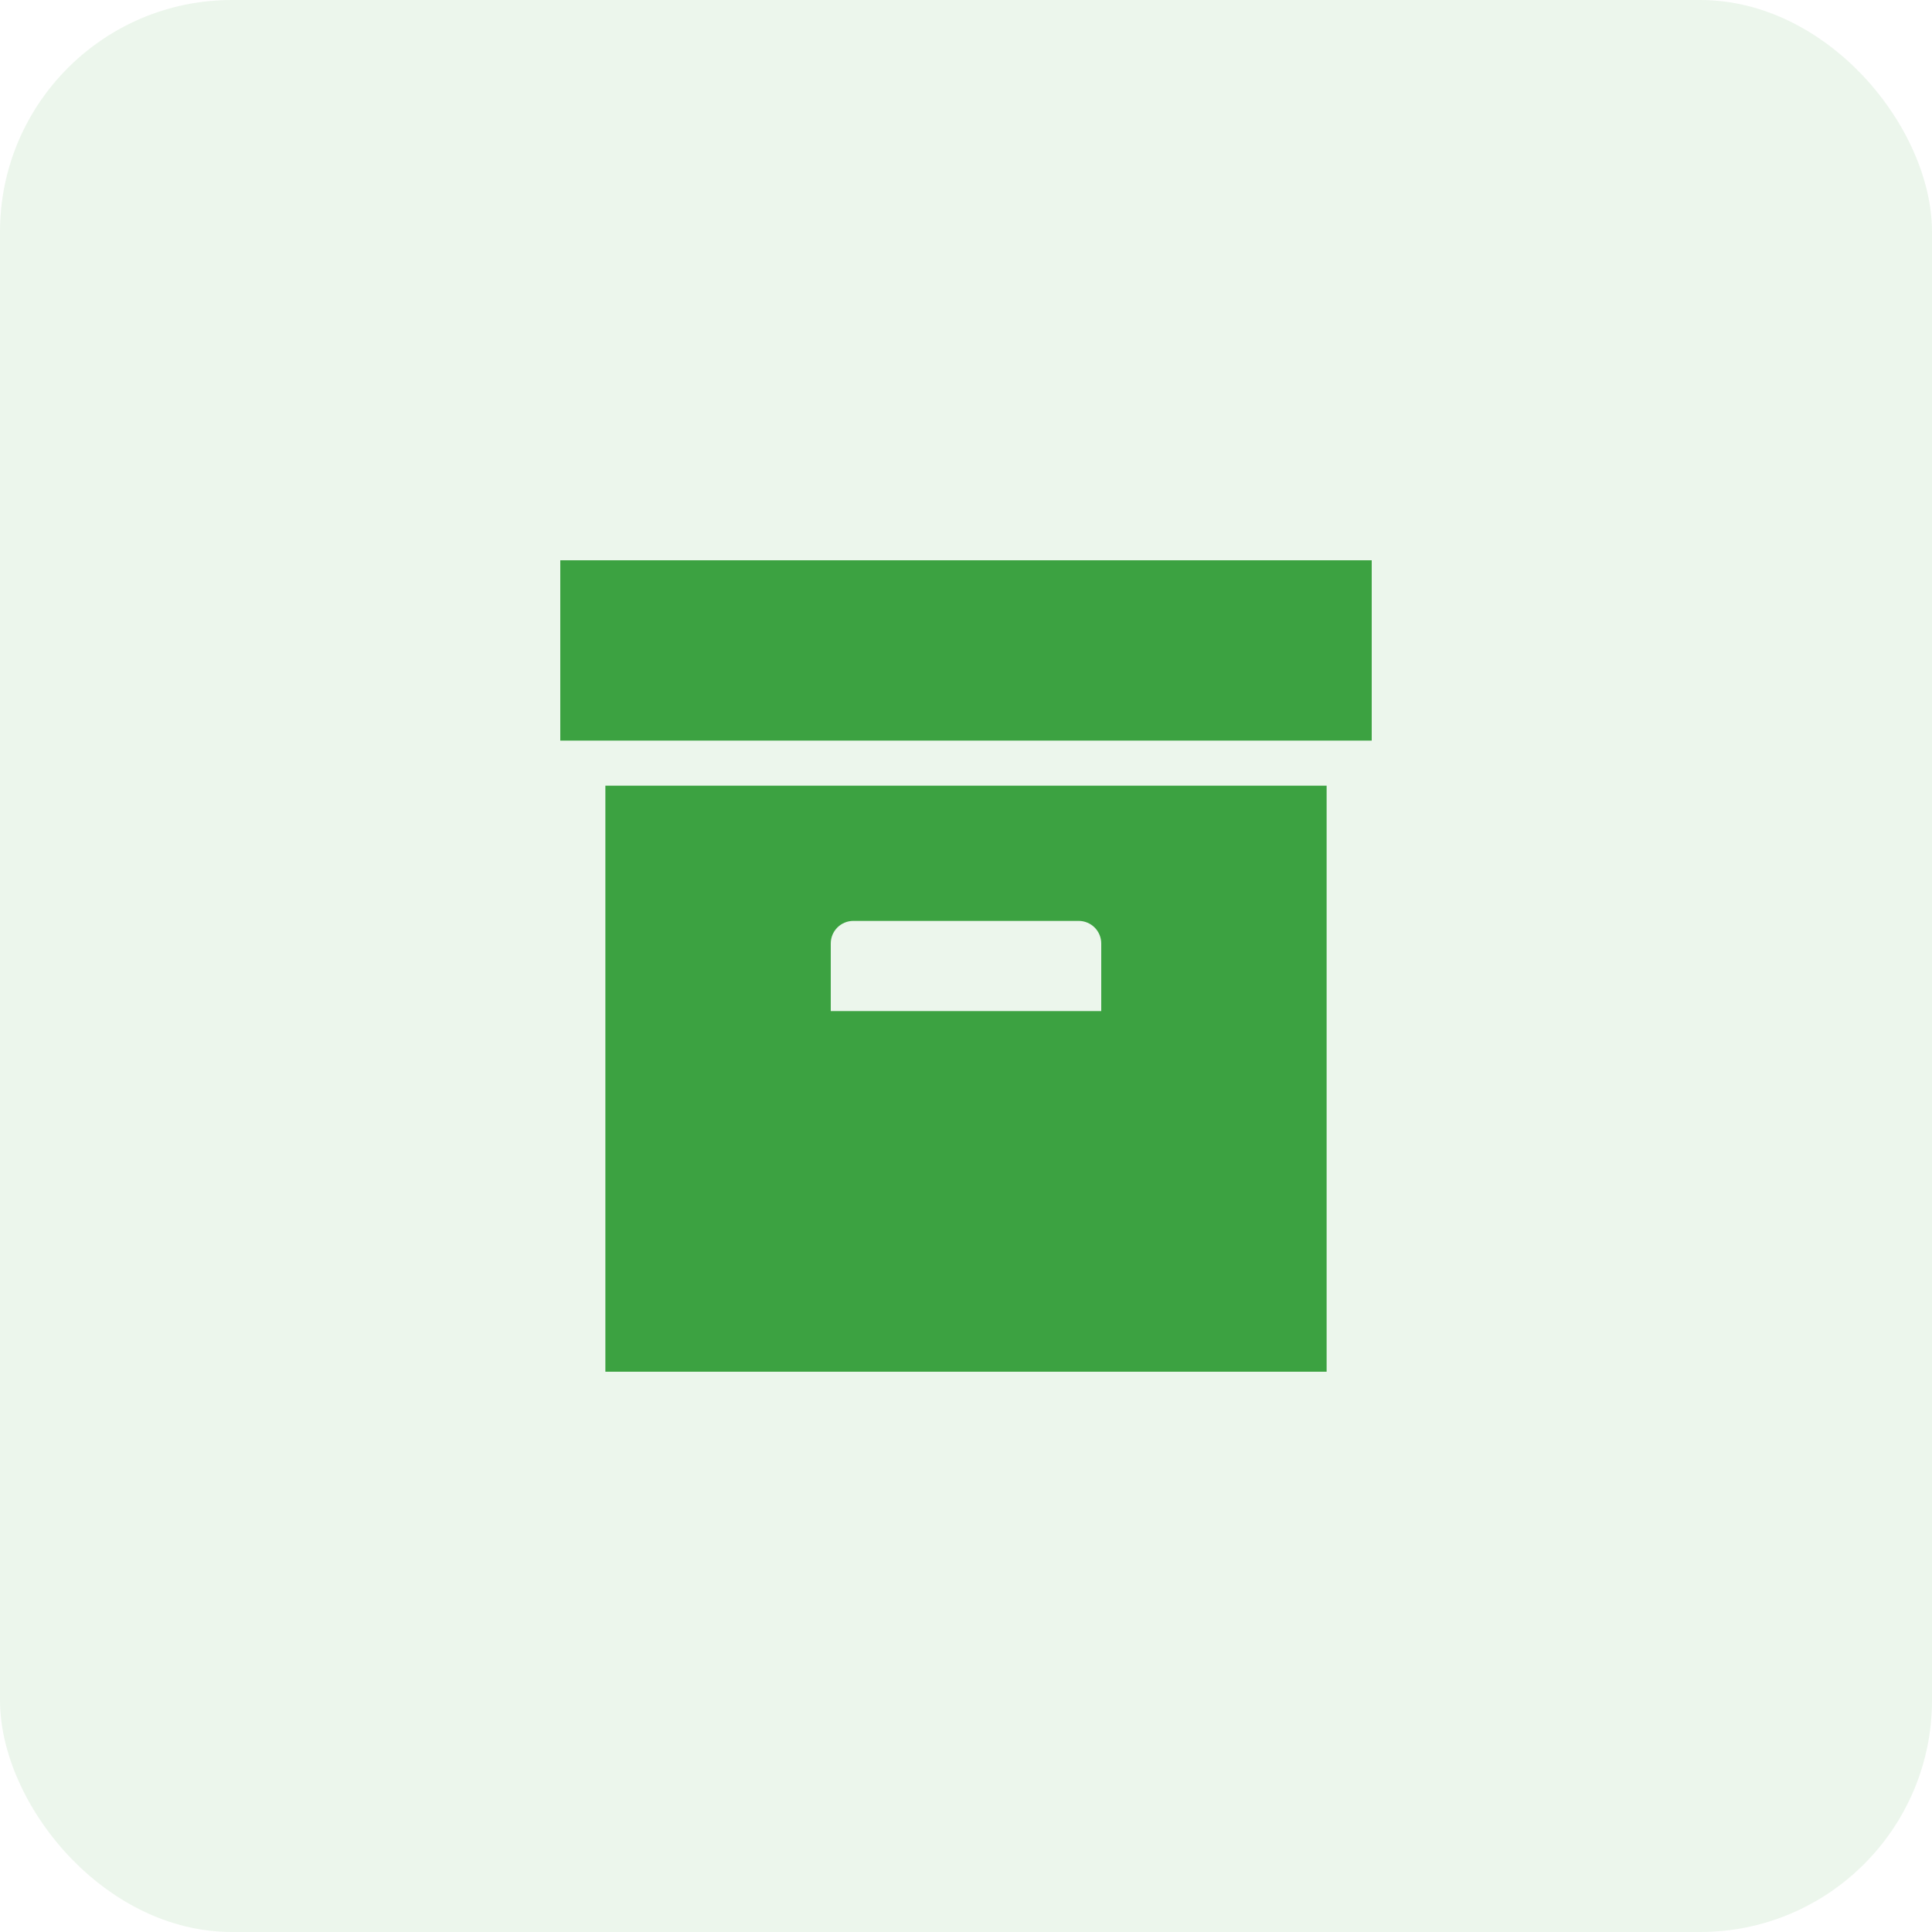
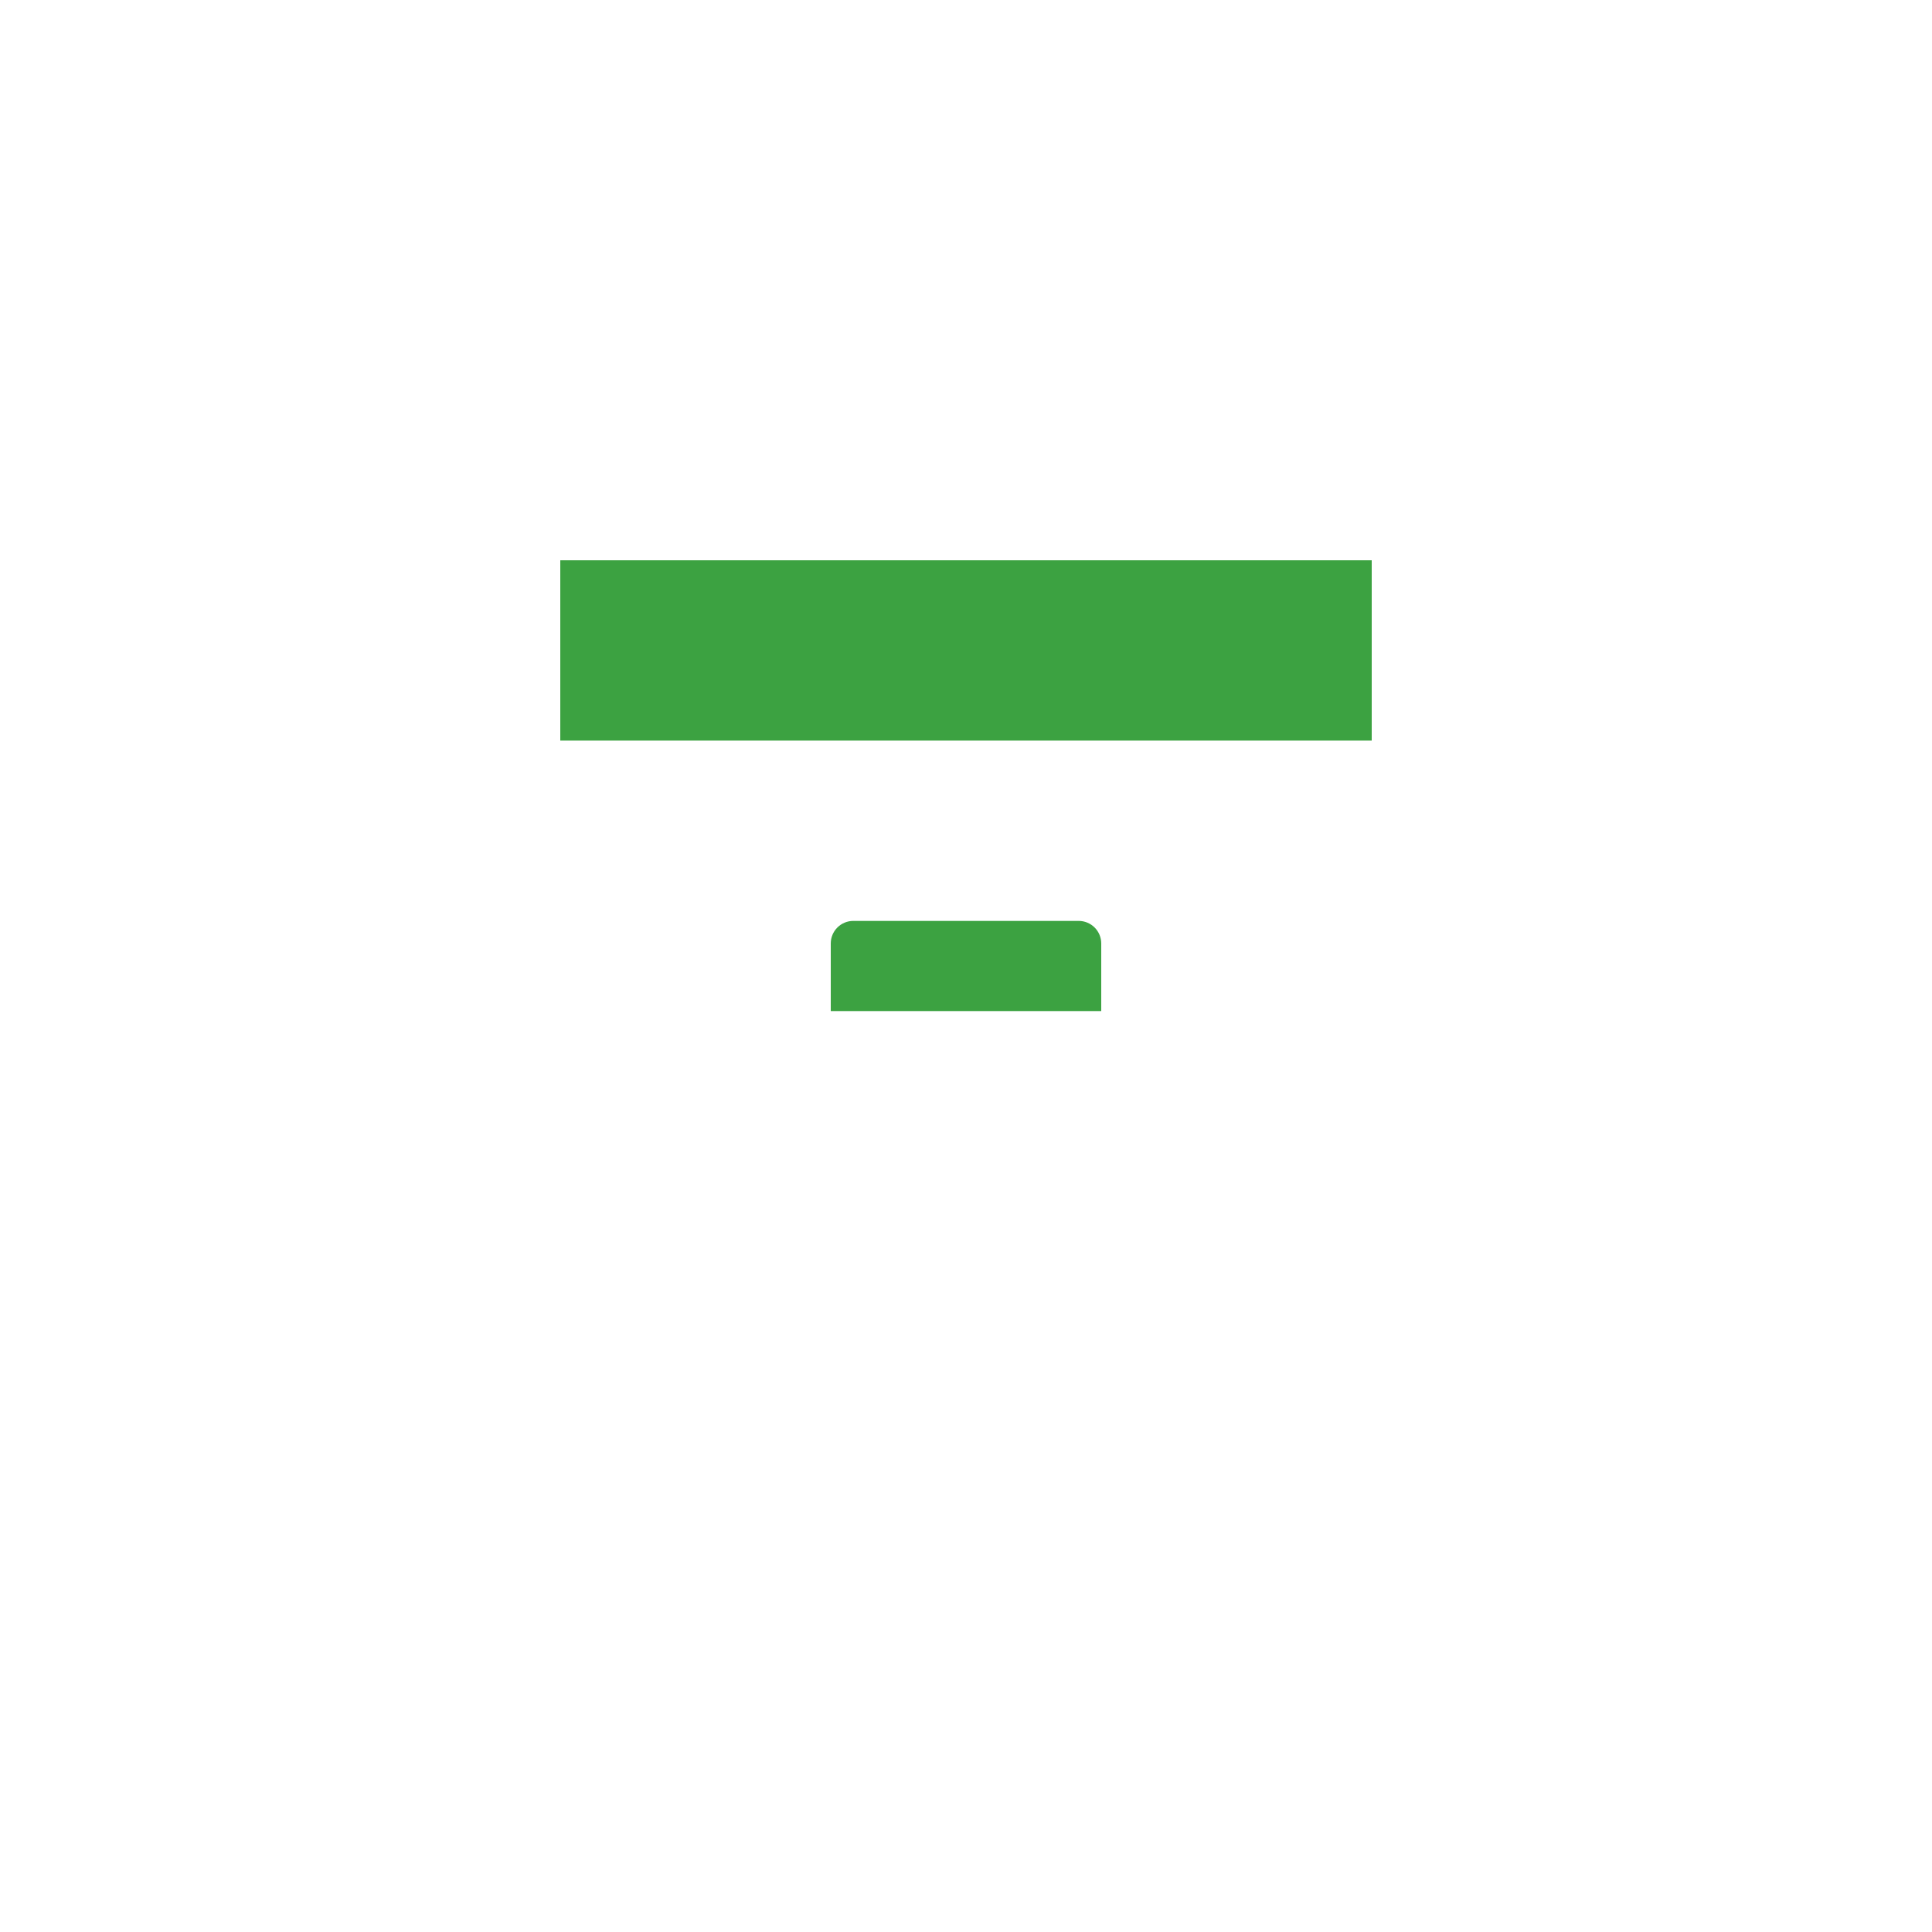
<svg xmlns="http://www.w3.org/2000/svg" width="50" height="50" viewBox="0 0 50 50" fill="none">
-   <rect opacity="0.1" width="50" height="50" rx="6" fill="#3CA241" />
-   <path d="M14.5 14.5H35.5V19.167H14.5V14.5ZM15.667 20.333H34.333V35.5H15.667V20.333ZM22.083 23.833C21.929 23.833 21.78 23.895 21.671 24.004C21.561 24.114 21.5 24.262 21.5 24.417V26.167H28.5V24.417C28.5 24.262 28.439 24.114 28.329 24.004C28.22 23.895 28.071 23.833 27.917 23.833H22.083Z" fill="#3CA241" />
+   <path d="M14.5 14.5H35.5V19.167H14.5V14.5ZM15.667 20.333V35.5H15.667V20.333ZM22.083 23.833C21.929 23.833 21.78 23.895 21.671 24.004C21.561 24.114 21.5 24.262 21.5 24.417V26.167H28.5V24.417C28.5 24.262 28.439 24.114 28.329 24.004C28.22 23.895 28.071 23.833 27.917 23.833H22.083Z" fill="#3CA241" />
</svg>